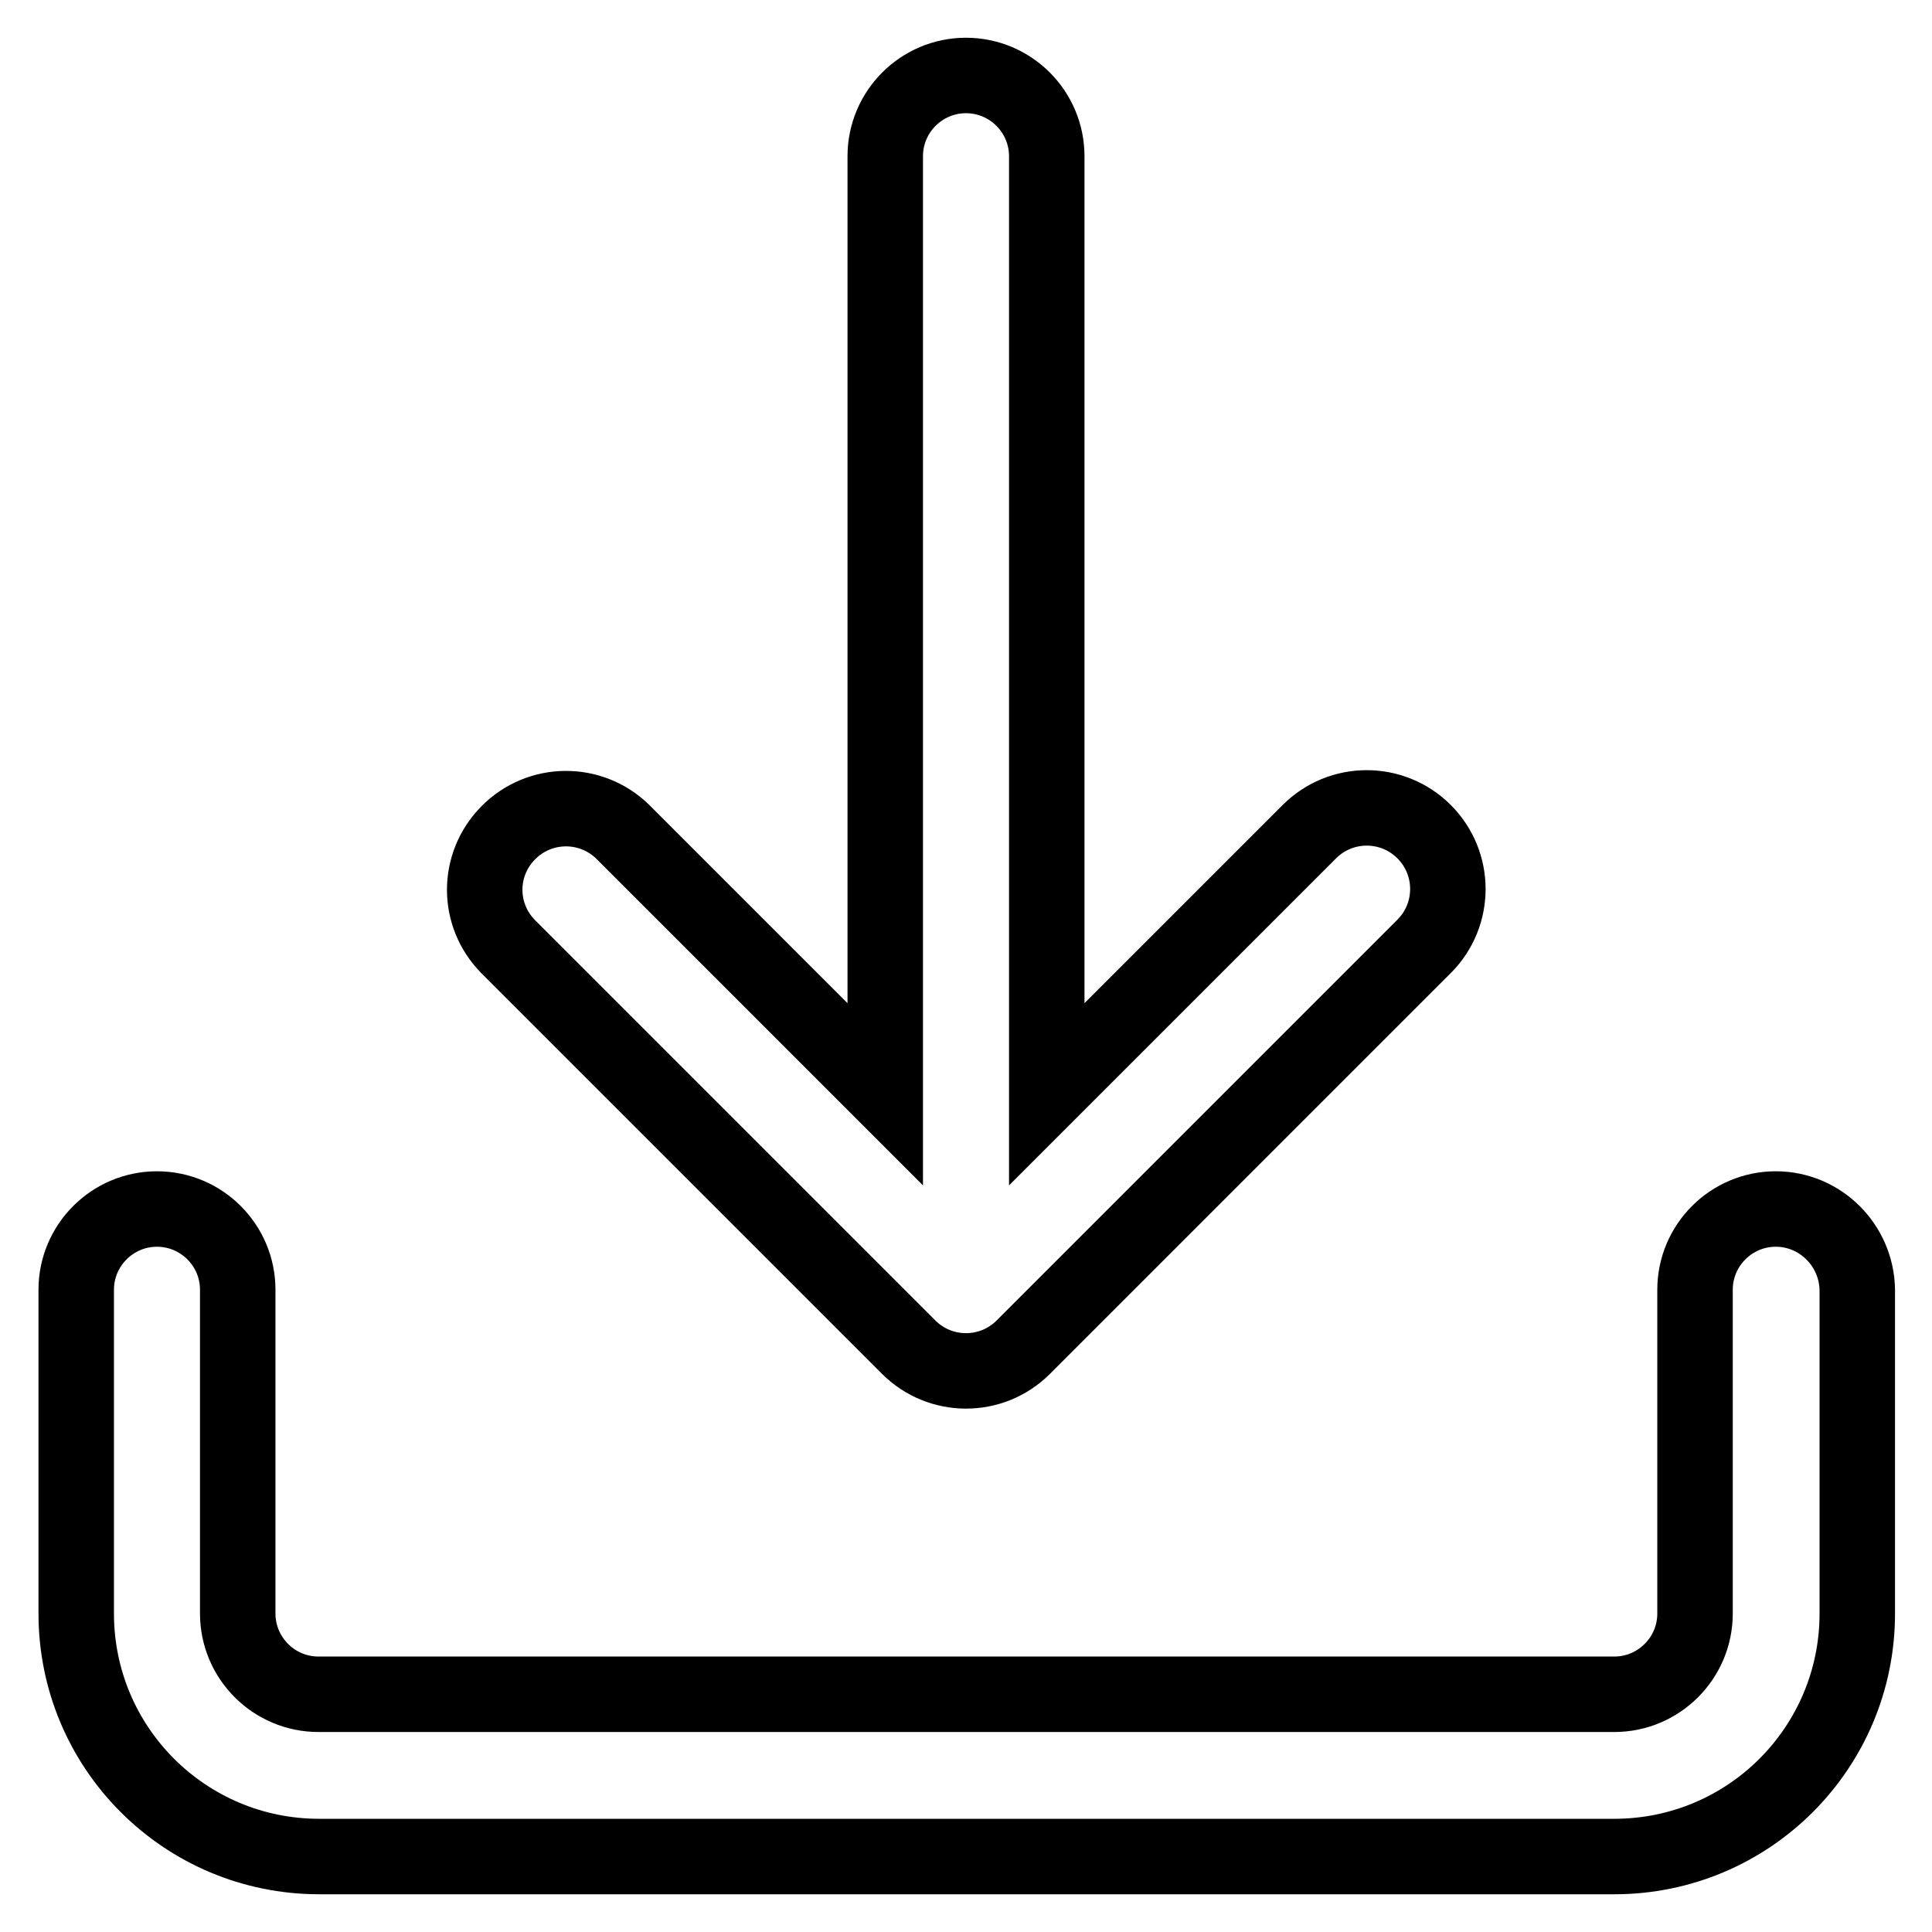
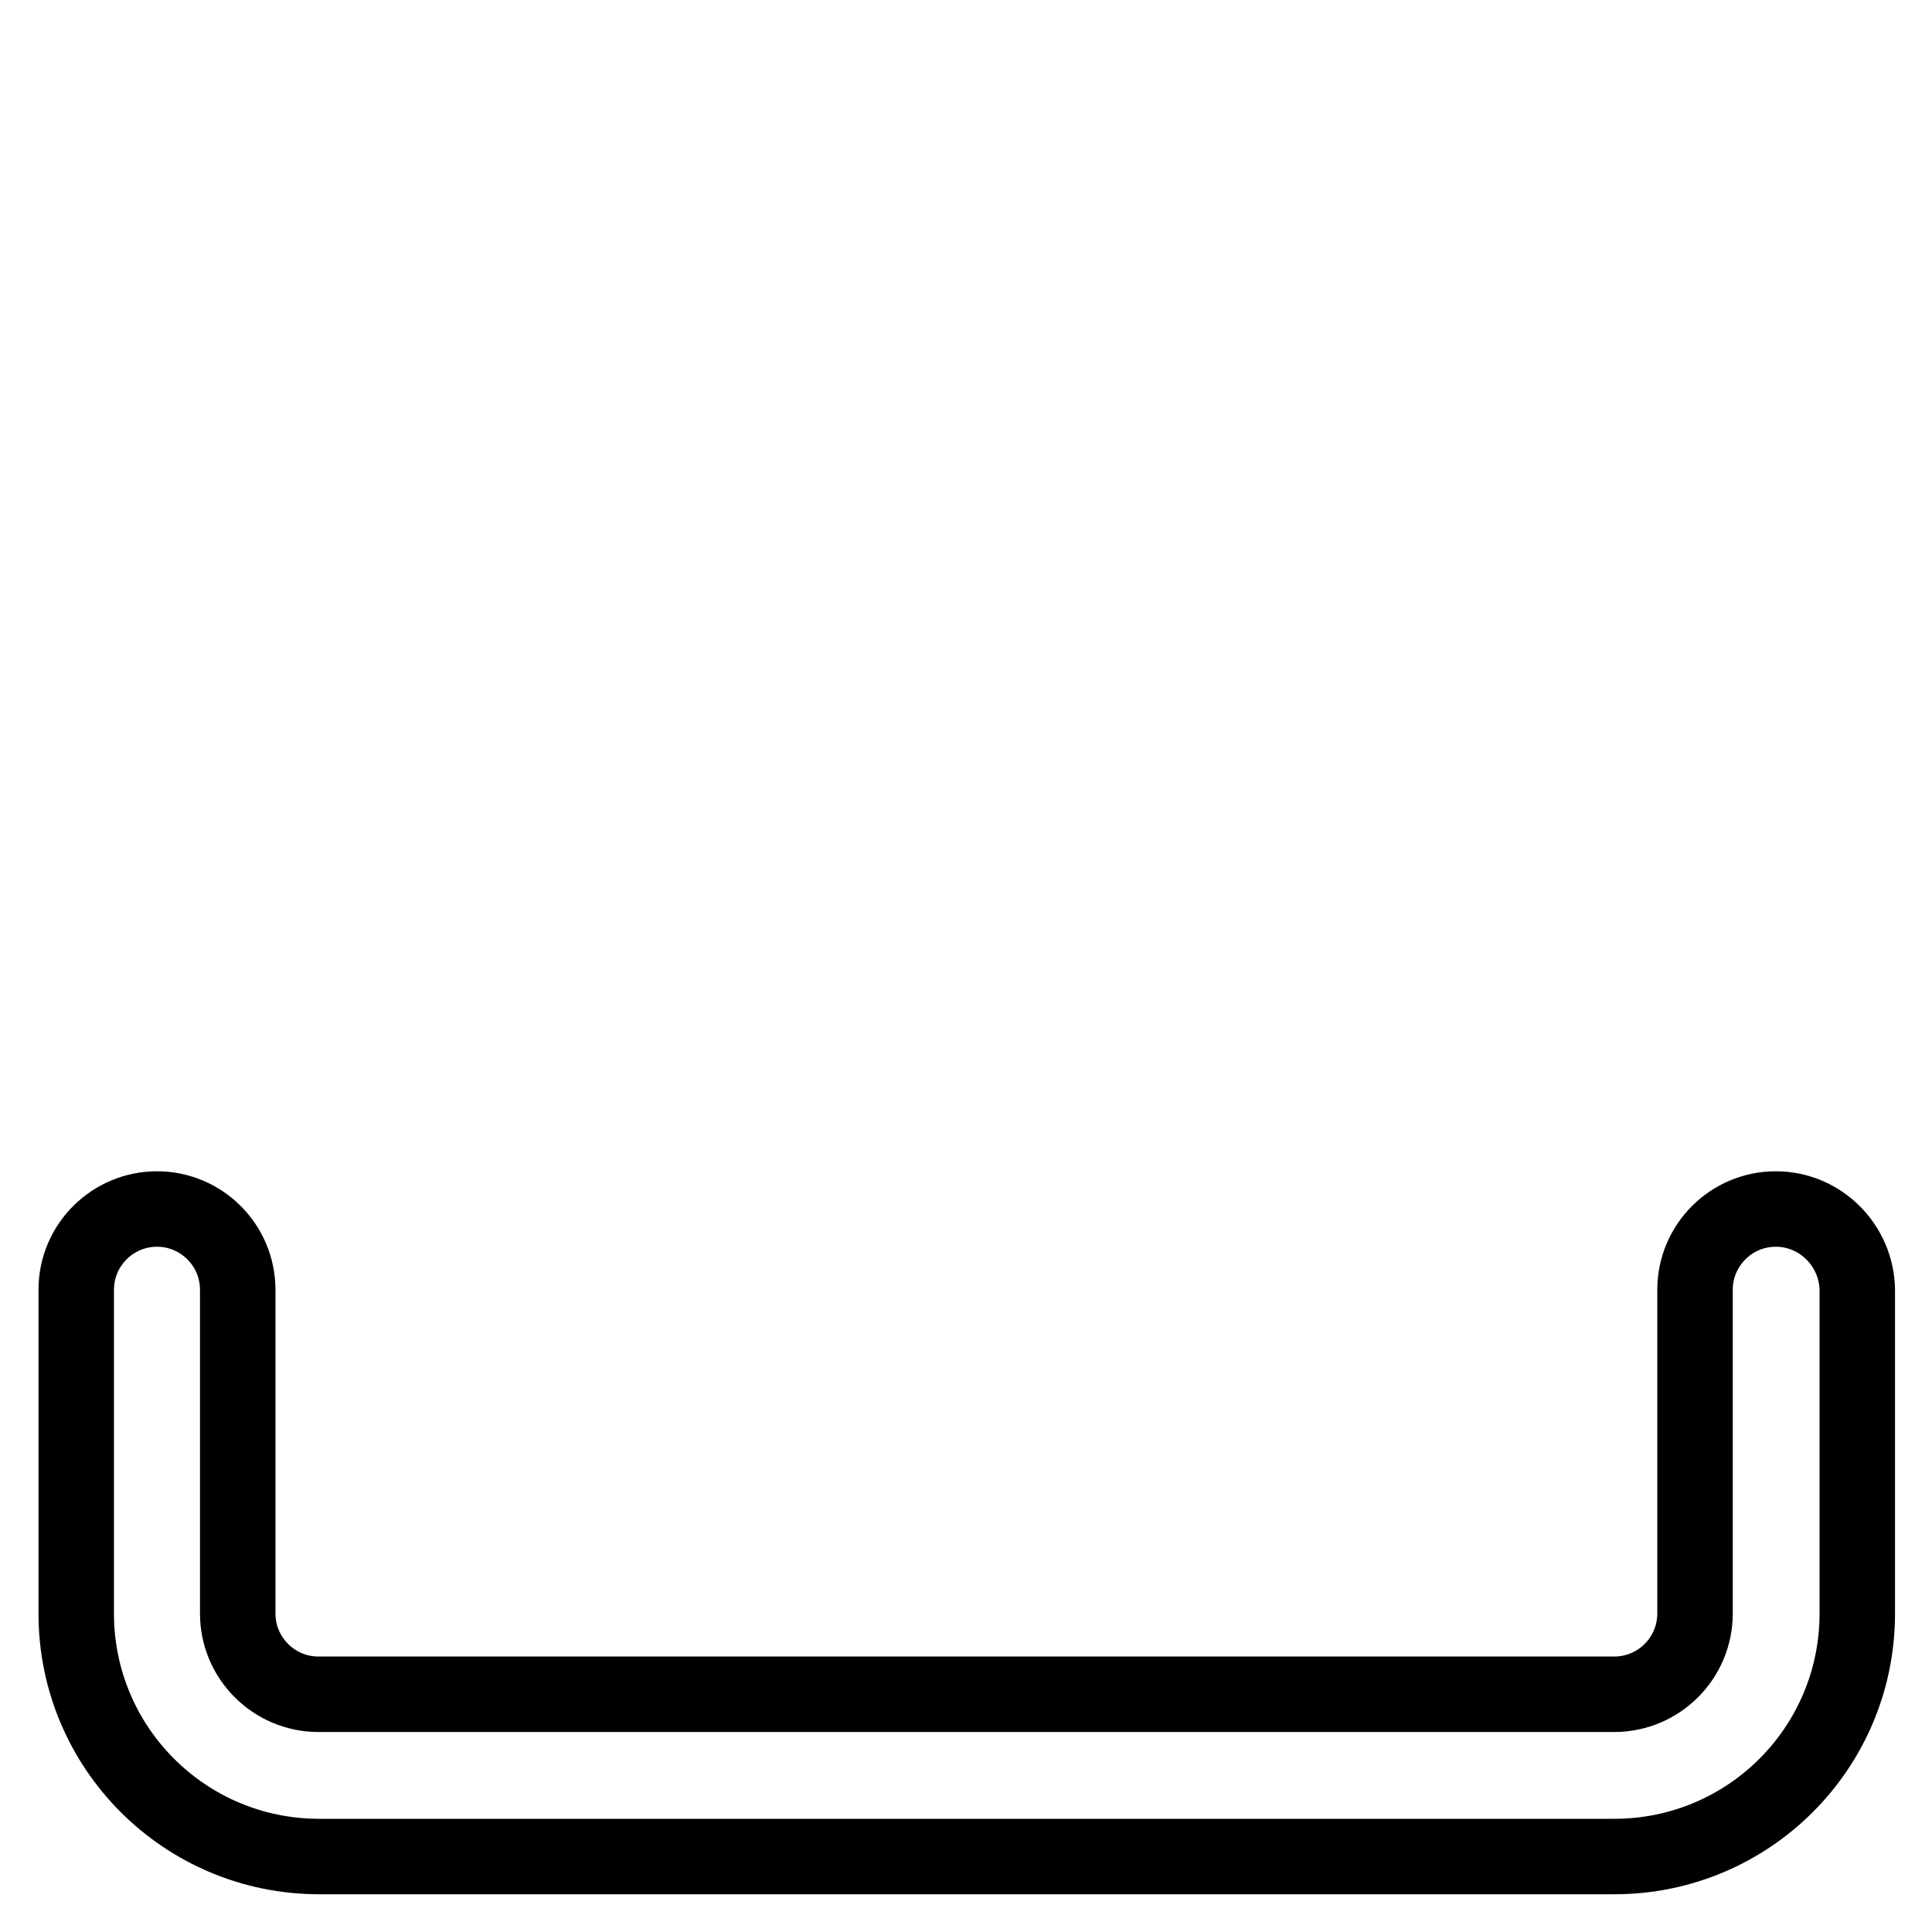
<svg xmlns="http://www.w3.org/2000/svg" version="1.1" x="0px" y="0px" viewBox="0 0 256 256" enable-background="new 0 0 256 256" xml:space="preserve">
  <g>
    <path stroke-width="10" fill-opacity="0" stroke="#000000" d="M235.3,160.2c-5.9,0-10.7,4.8-10.7,10.7l0,0v42.9c0,5.9-4.8,10.7-10.7,10.7H42.2c-5.9,0-10.7-4.8-10.7-10.7 v-42.9c0-5.9-4.8-10.7-10.7-10.7c-5.9,0-10.7,4.8-10.7,10.7v42.9c0,17.8,14.4,32.2,32.2,32.2h171.6c17.8,0,32.2-14.4,32.2-32.2 v-42.9C246,165,241.2,160.2,235.3,160.2L235.3,160.2z" />
-     <path stroke-width="10" fill-opacity="0" stroke="#000000" d="M188.7,110.2c-4.2-4.2-11-4.2-15.2,0L138.7,145V20.7c0-5.9-4.8-10.7-10.7-10.7s-10.7,4.8-10.7,10.7V145 l-34.8-34.8c-4.2-4.1-11-4.1-15.2,0.2c-4.1,4.2-4.1,10.8,0,15l53.1,53.1c4.2,4.2,11,4.2,15.2,0l53.1-53.1 C192.9,121.2,192.9,114.4,188.7,110.2z" />
  </g>
</svg>